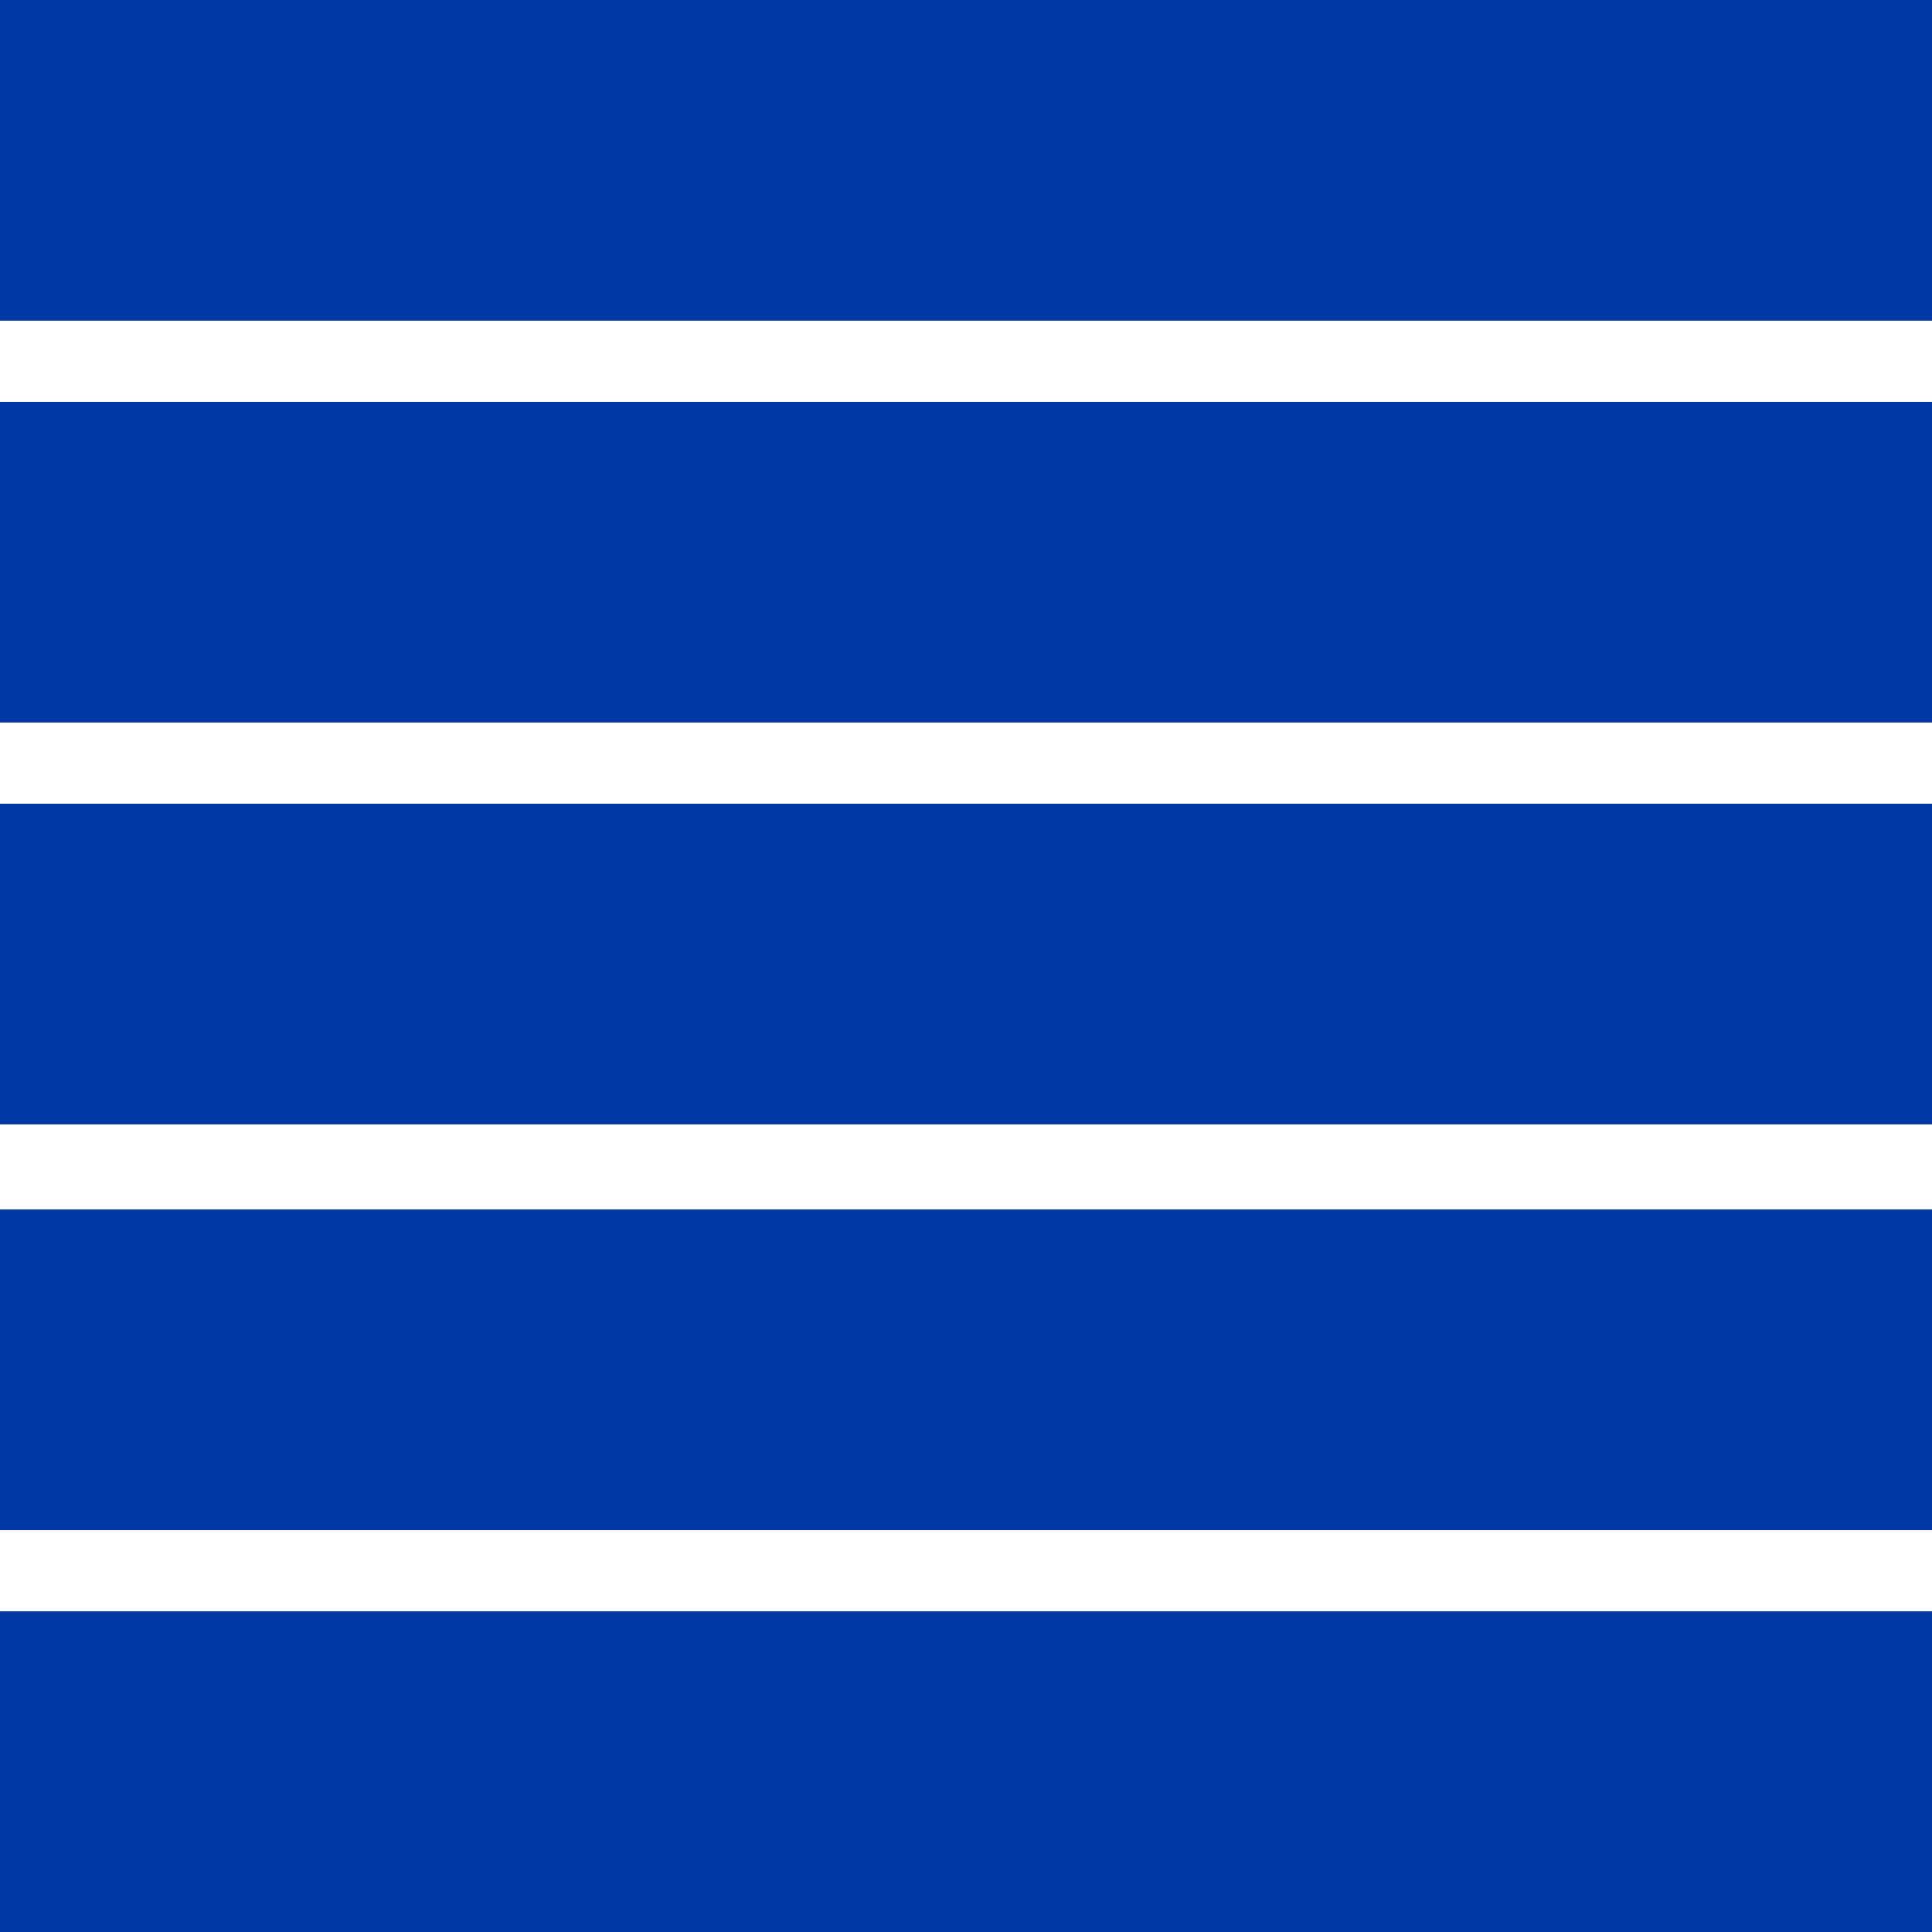
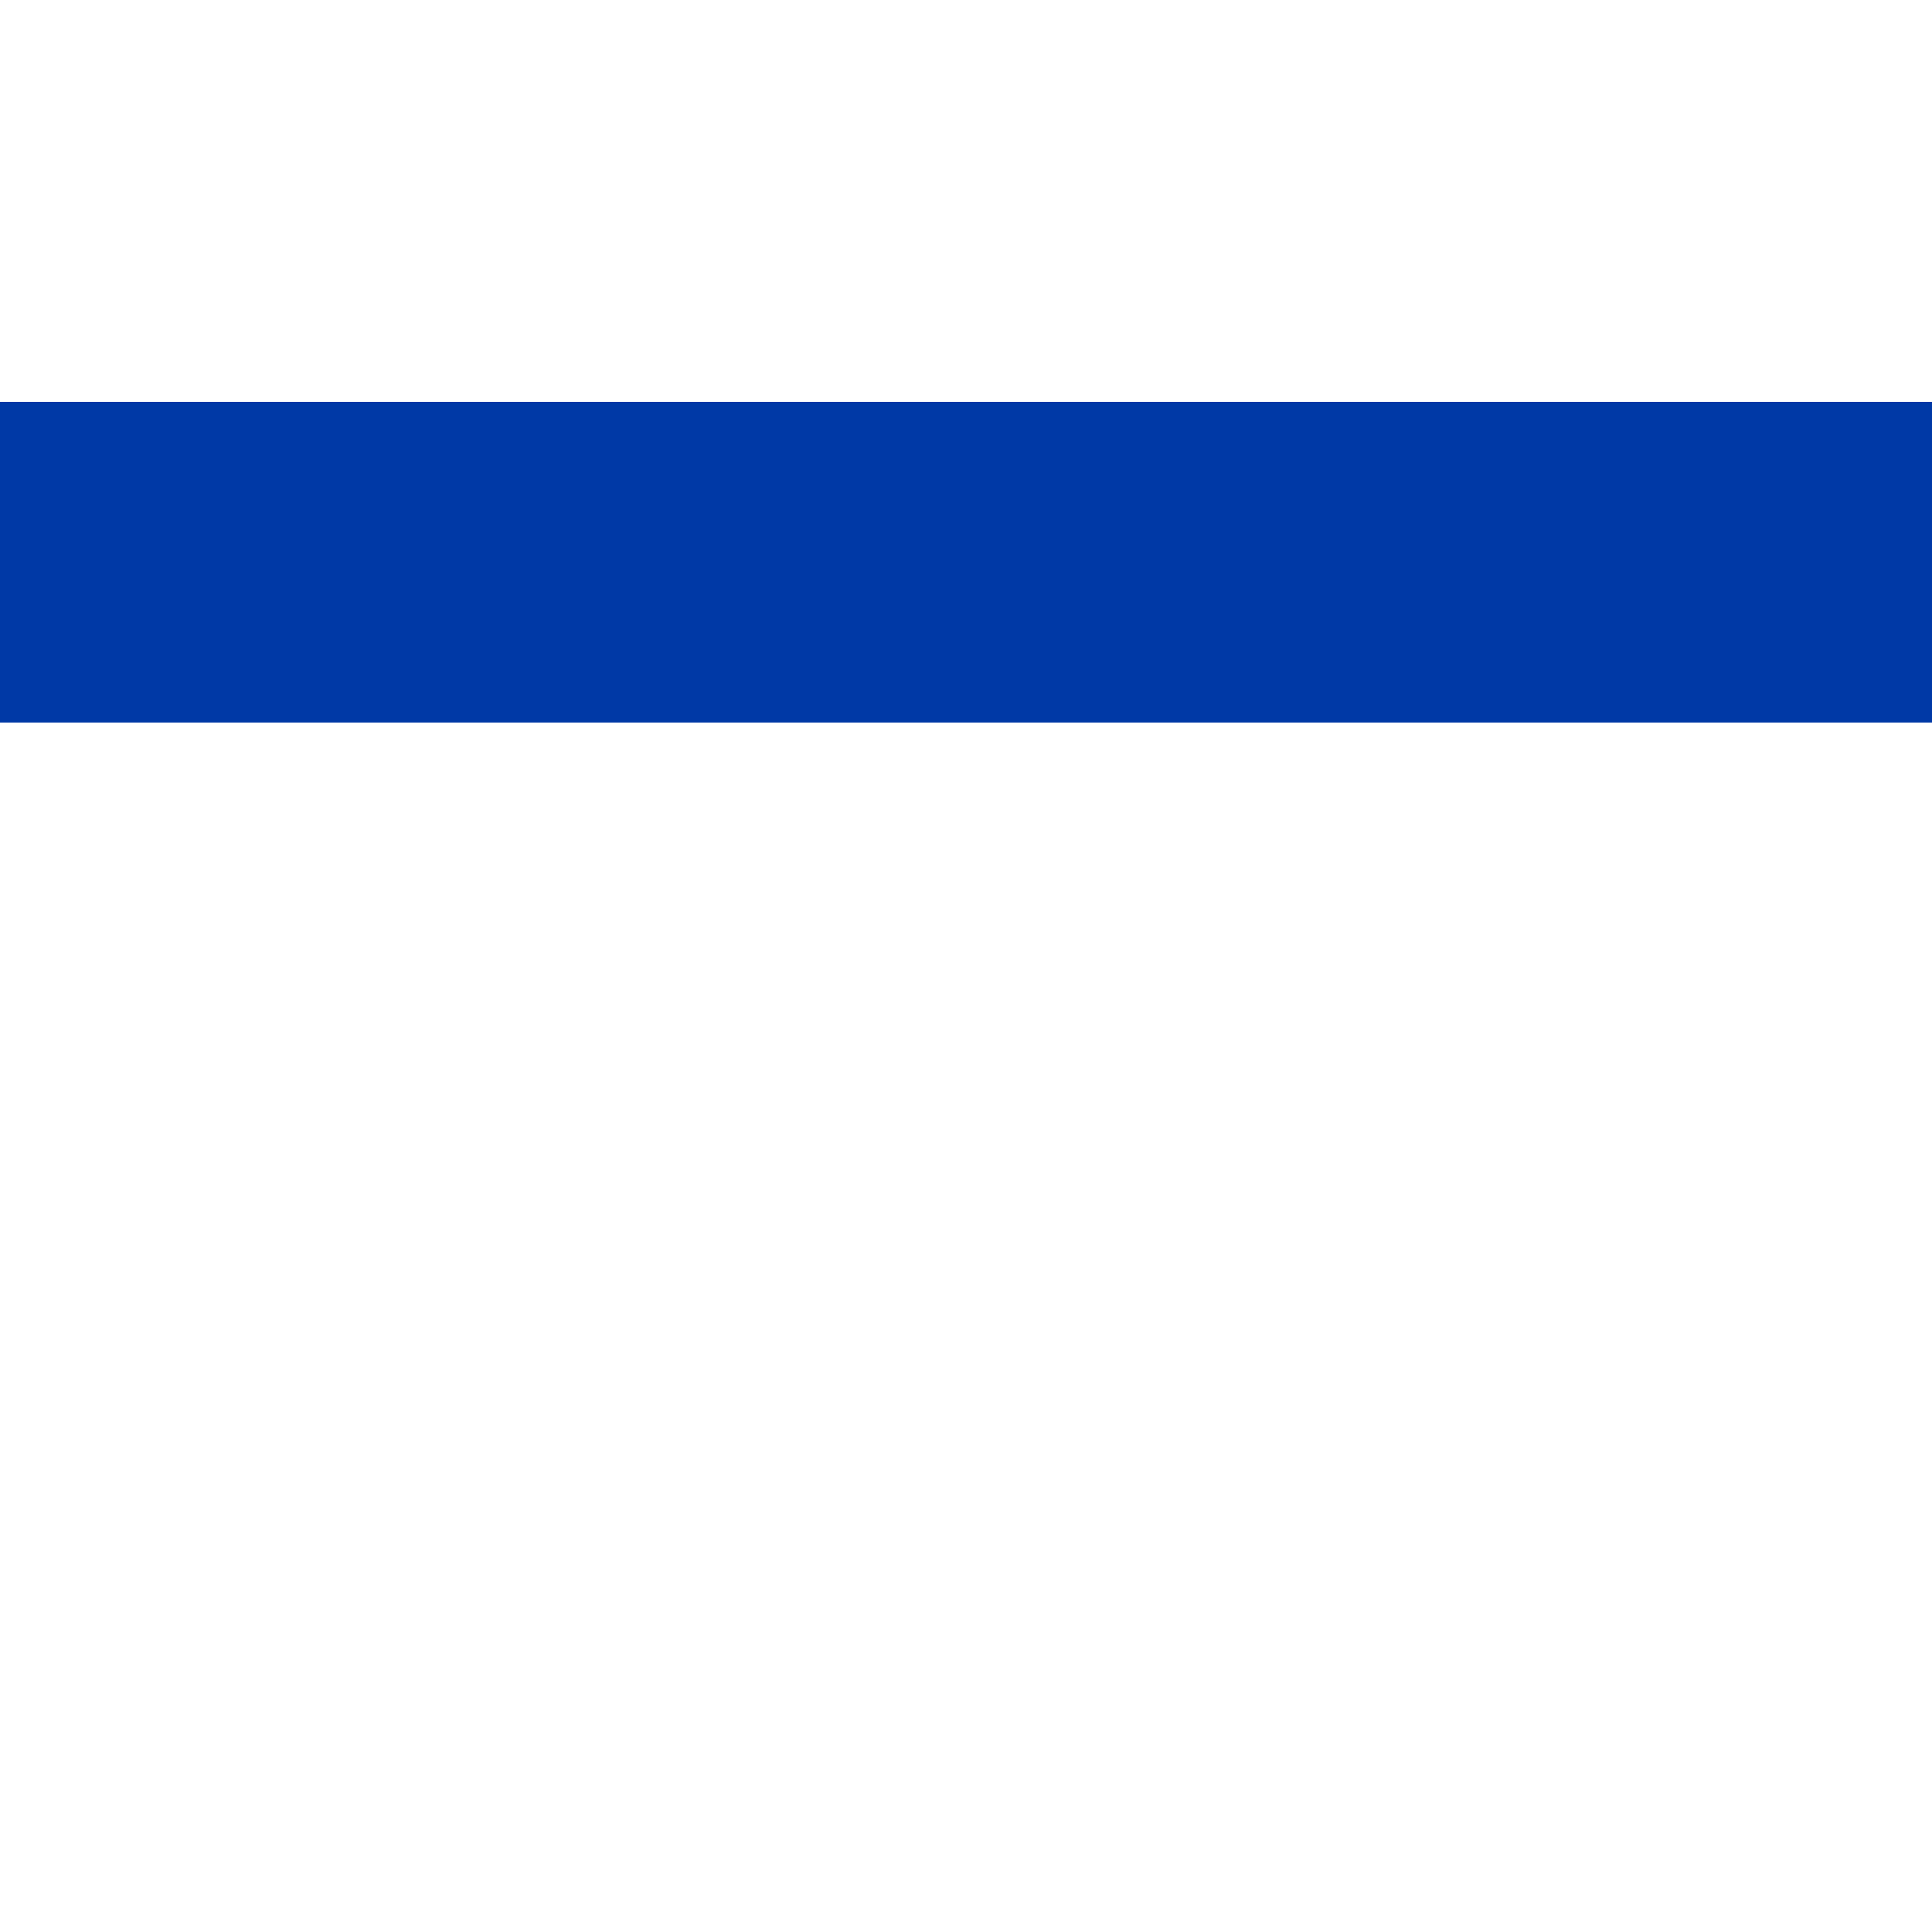
<svg xmlns="http://www.w3.org/2000/svg" version="1.1" viewBox="0 0 50 50">
  <defs>
    <style>
      .cls-1 {
        fill: #0039a6;
      }
    </style>
  </defs>
  <g>
    <g id="Ebene_1">
-       <rect class="cls-1" y="0" width="50" height="8.3" />
-       <rect class="cls-1" y="41.7" width="50" height="8.3" />
-       <rect class="cls-1" y="31.3" width="50" height="8.3" />
-       <rect class="cls-1" y="20.8" width="50" height="8.3" />
      <rect class="cls-1" y="10.4" width="50" height="8.3" />
    </g>
  </g>
</svg>